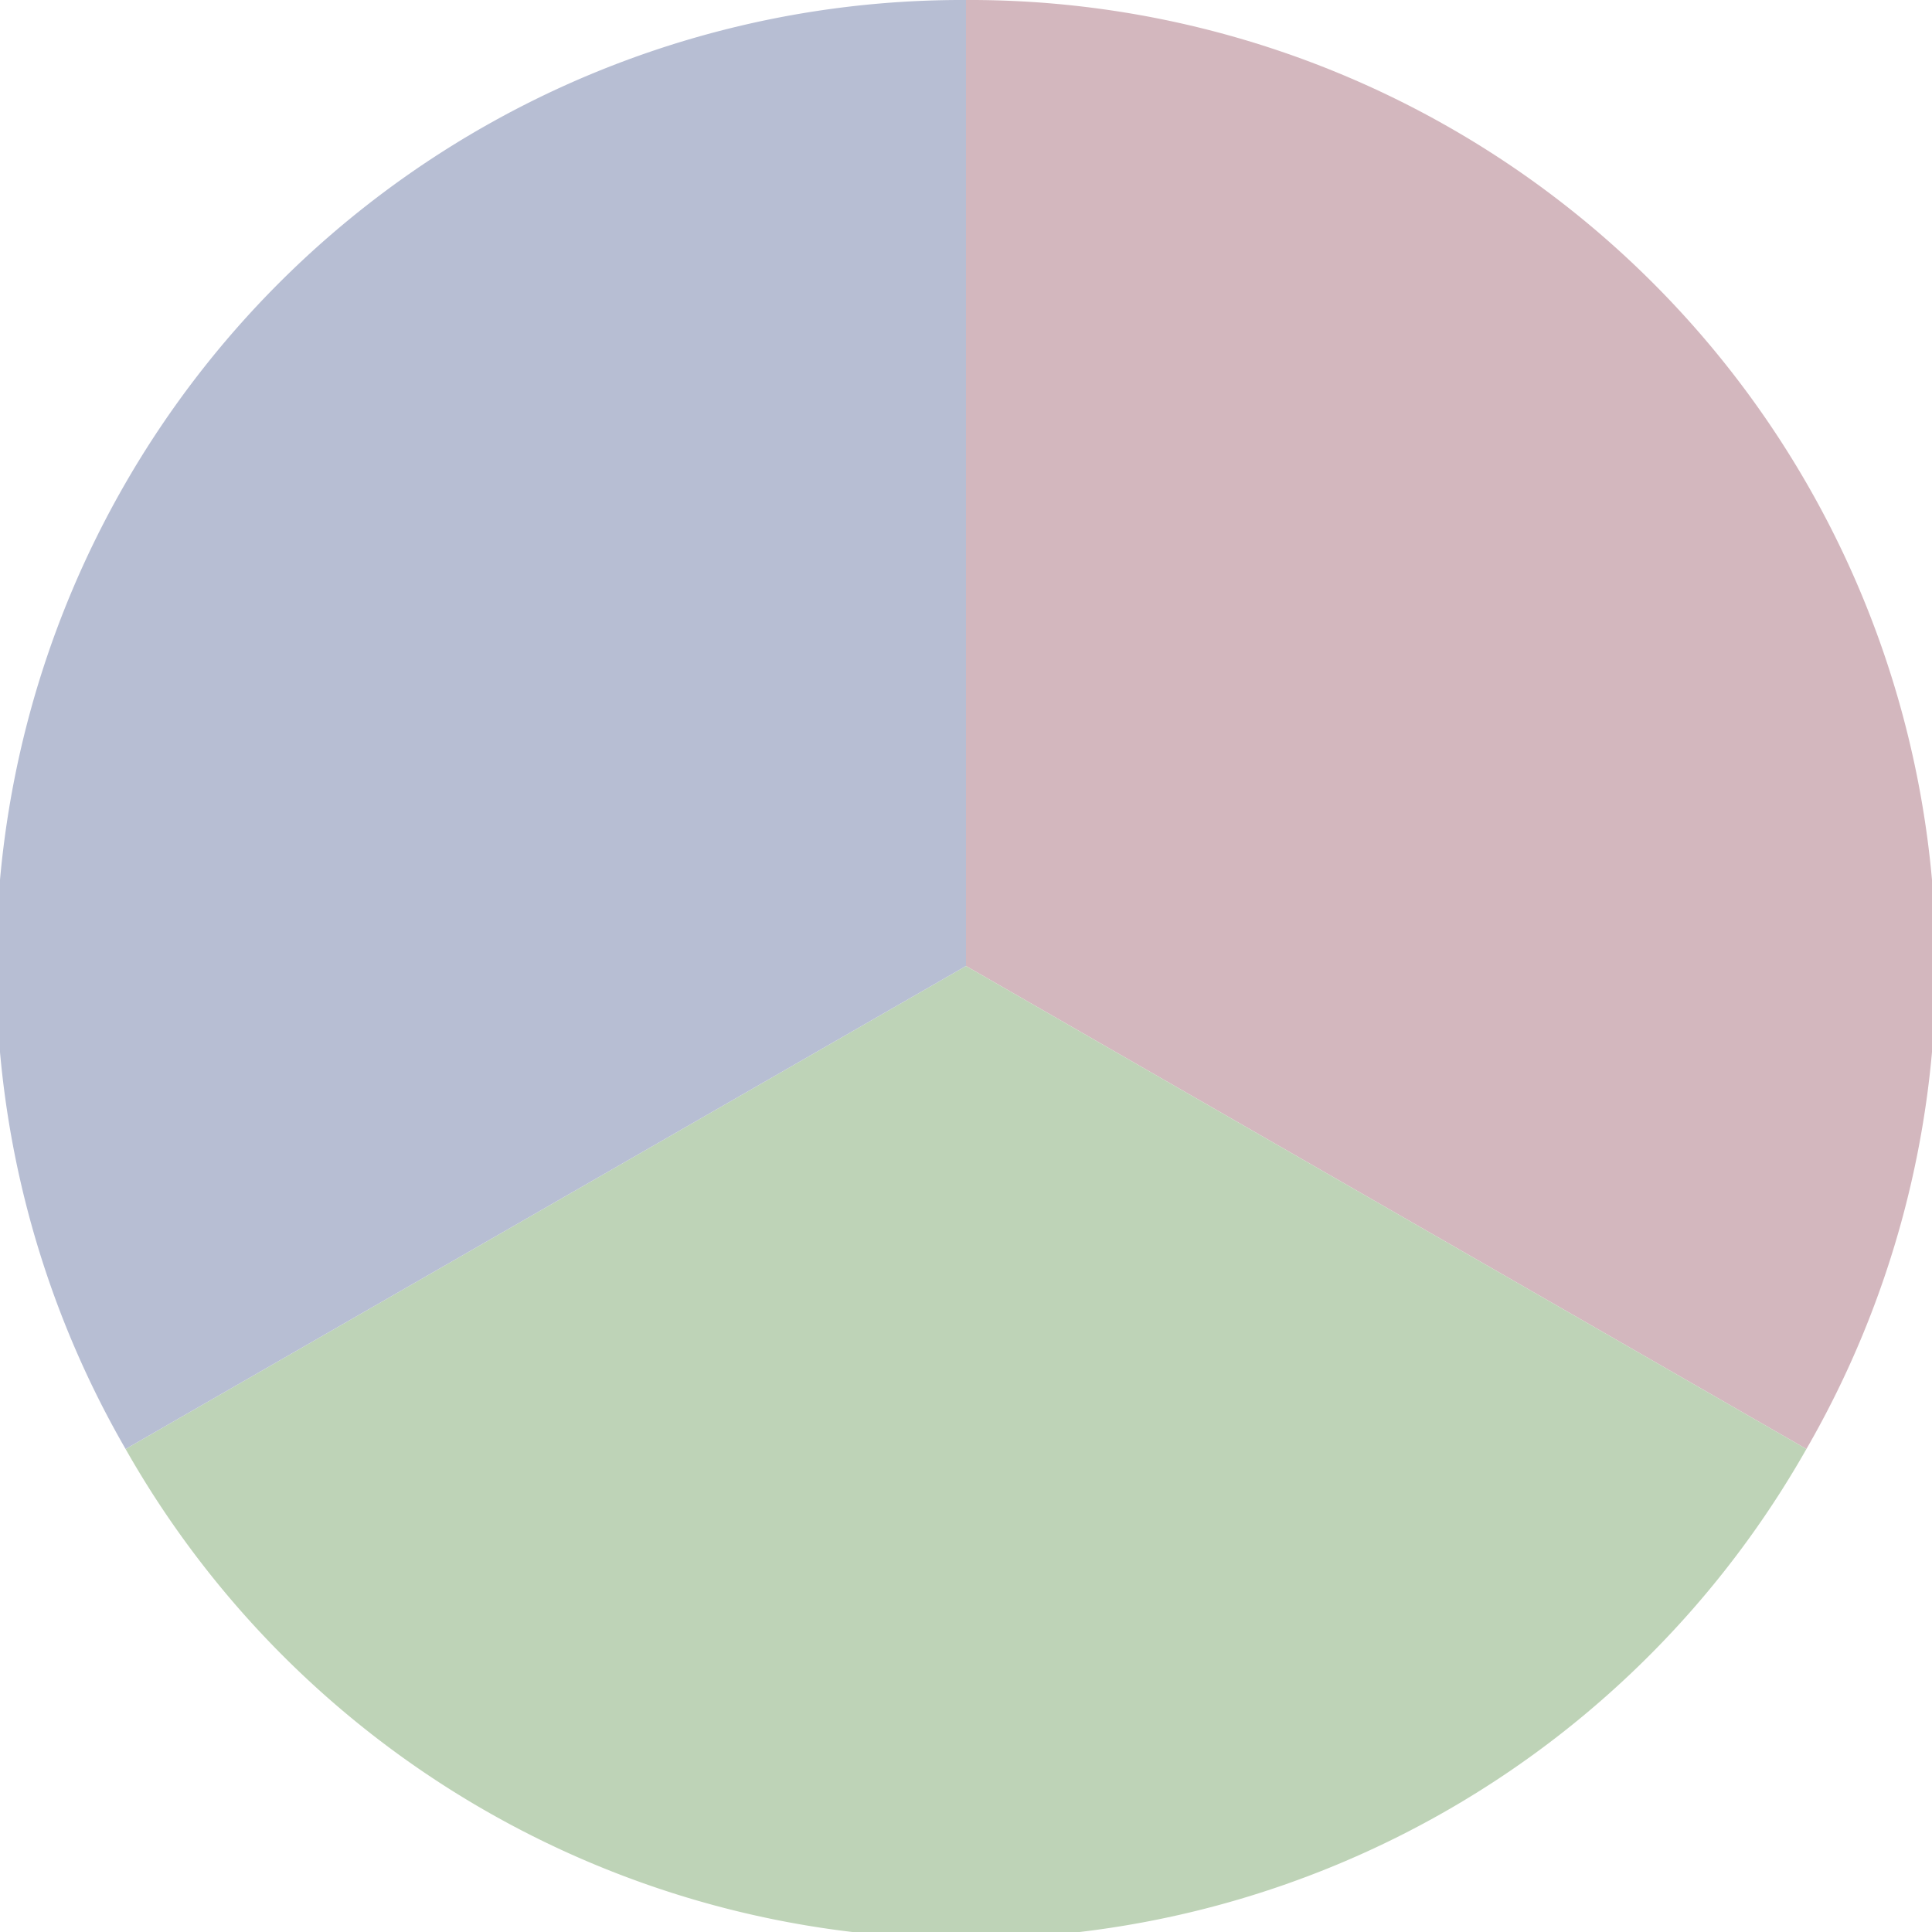
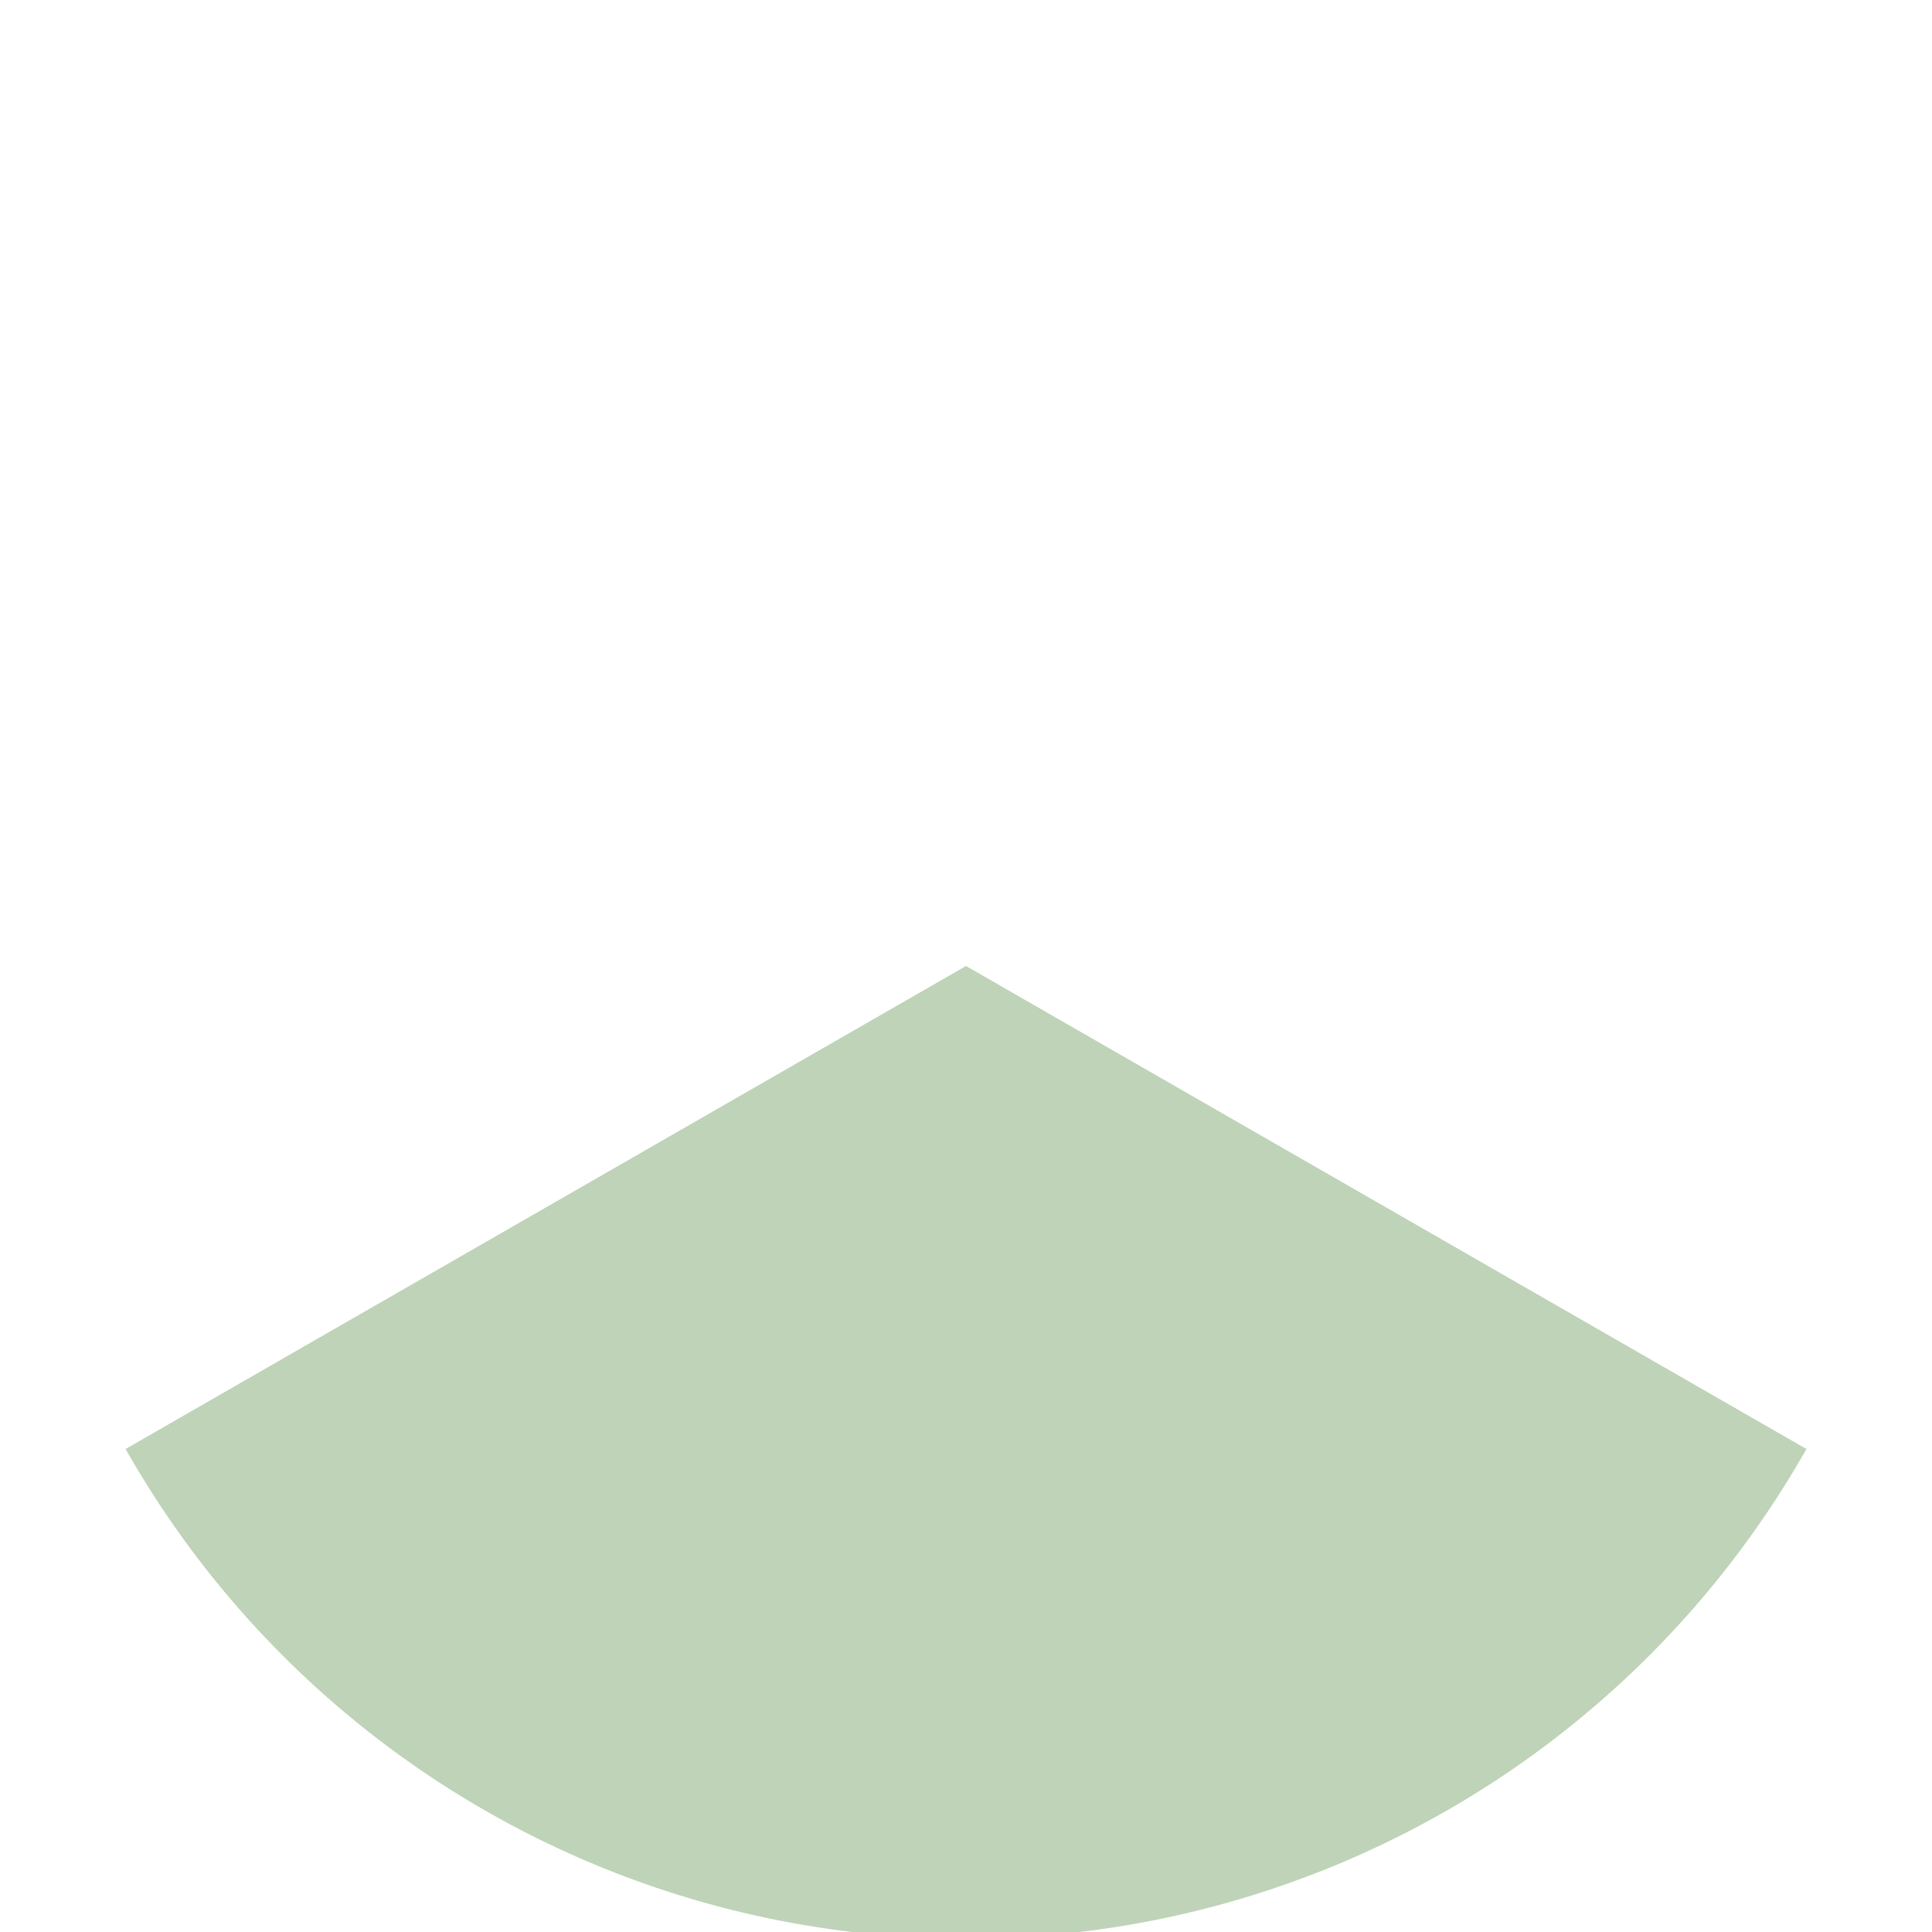
<svg xmlns="http://www.w3.org/2000/svg" width="500" height="500" viewBox="-1 -1 2 2">
-   <path d="M 0 -1               A 1,1 0 0,1 0.87 0.5             L 0,0              z" fill="#d3b7be" />
  <path d="M 0.87 0.5               A 1,1 0 0,1 -0.87 0.5             L 0,0              z" fill="#bed3b7" />
-   <path d="M -0.87 0.5               A 1,1 0 0,1 -0 -1             L 0,0              z" fill="#b7bed3" />
</svg>